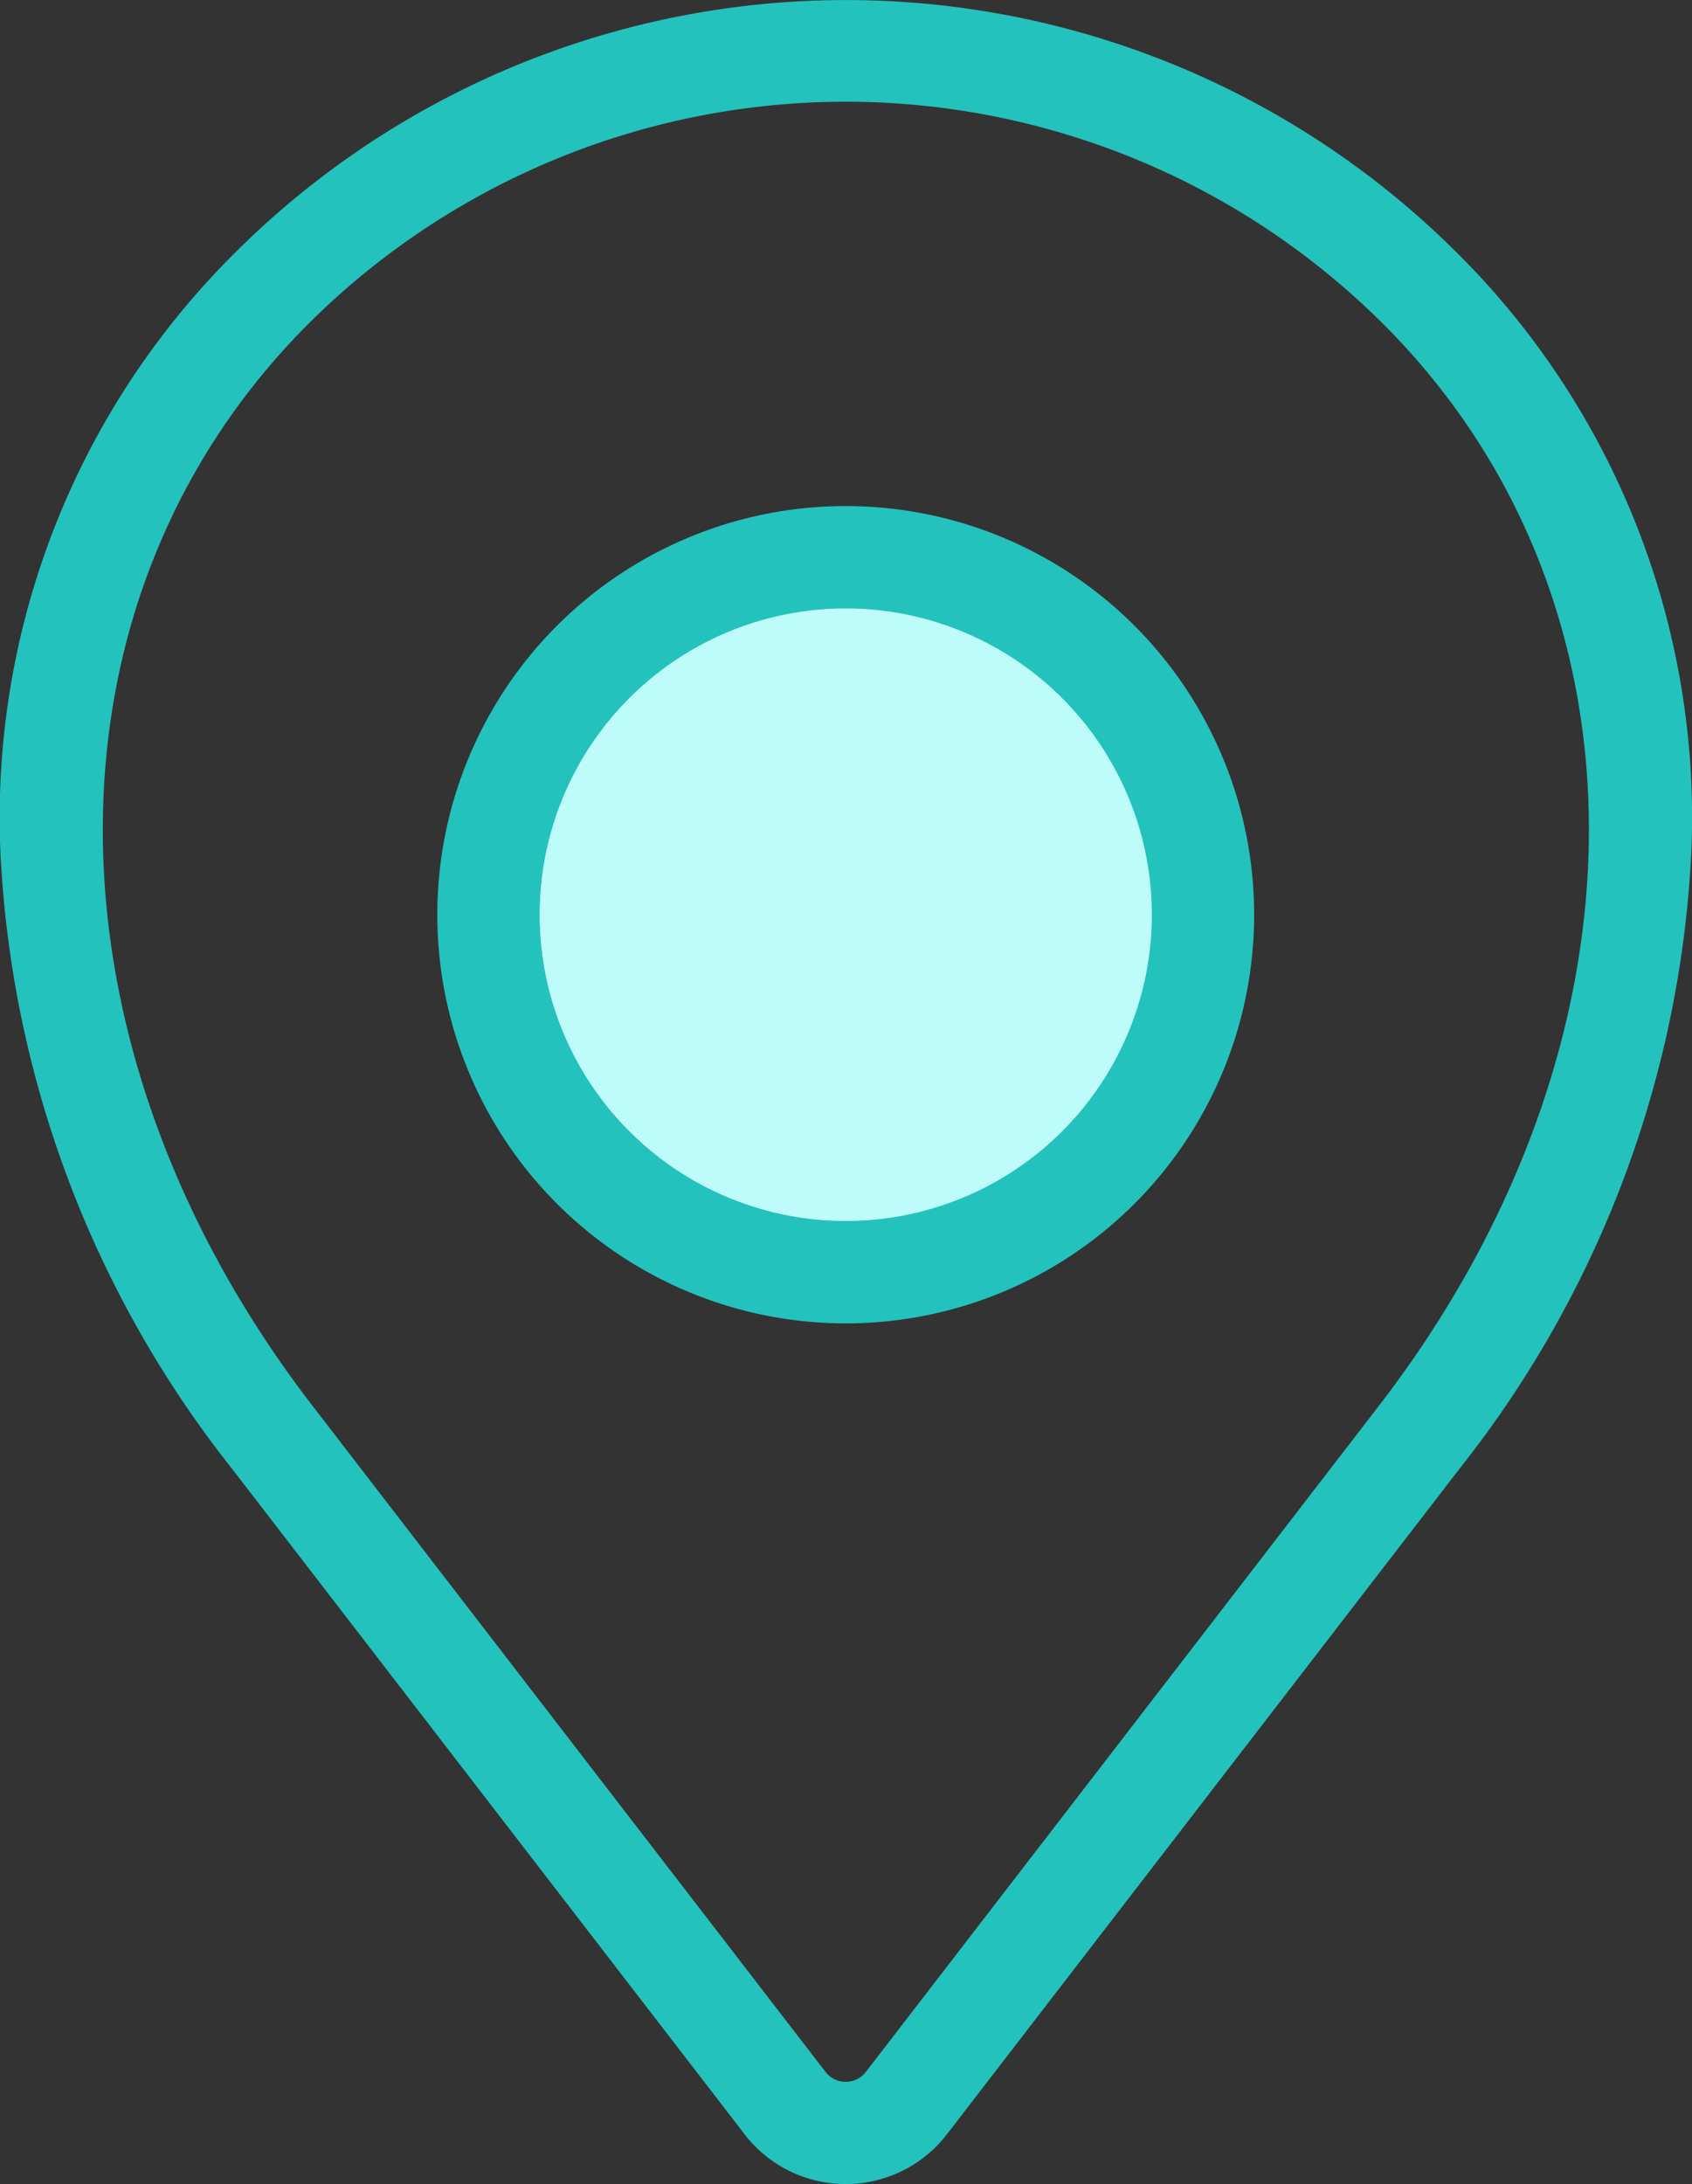
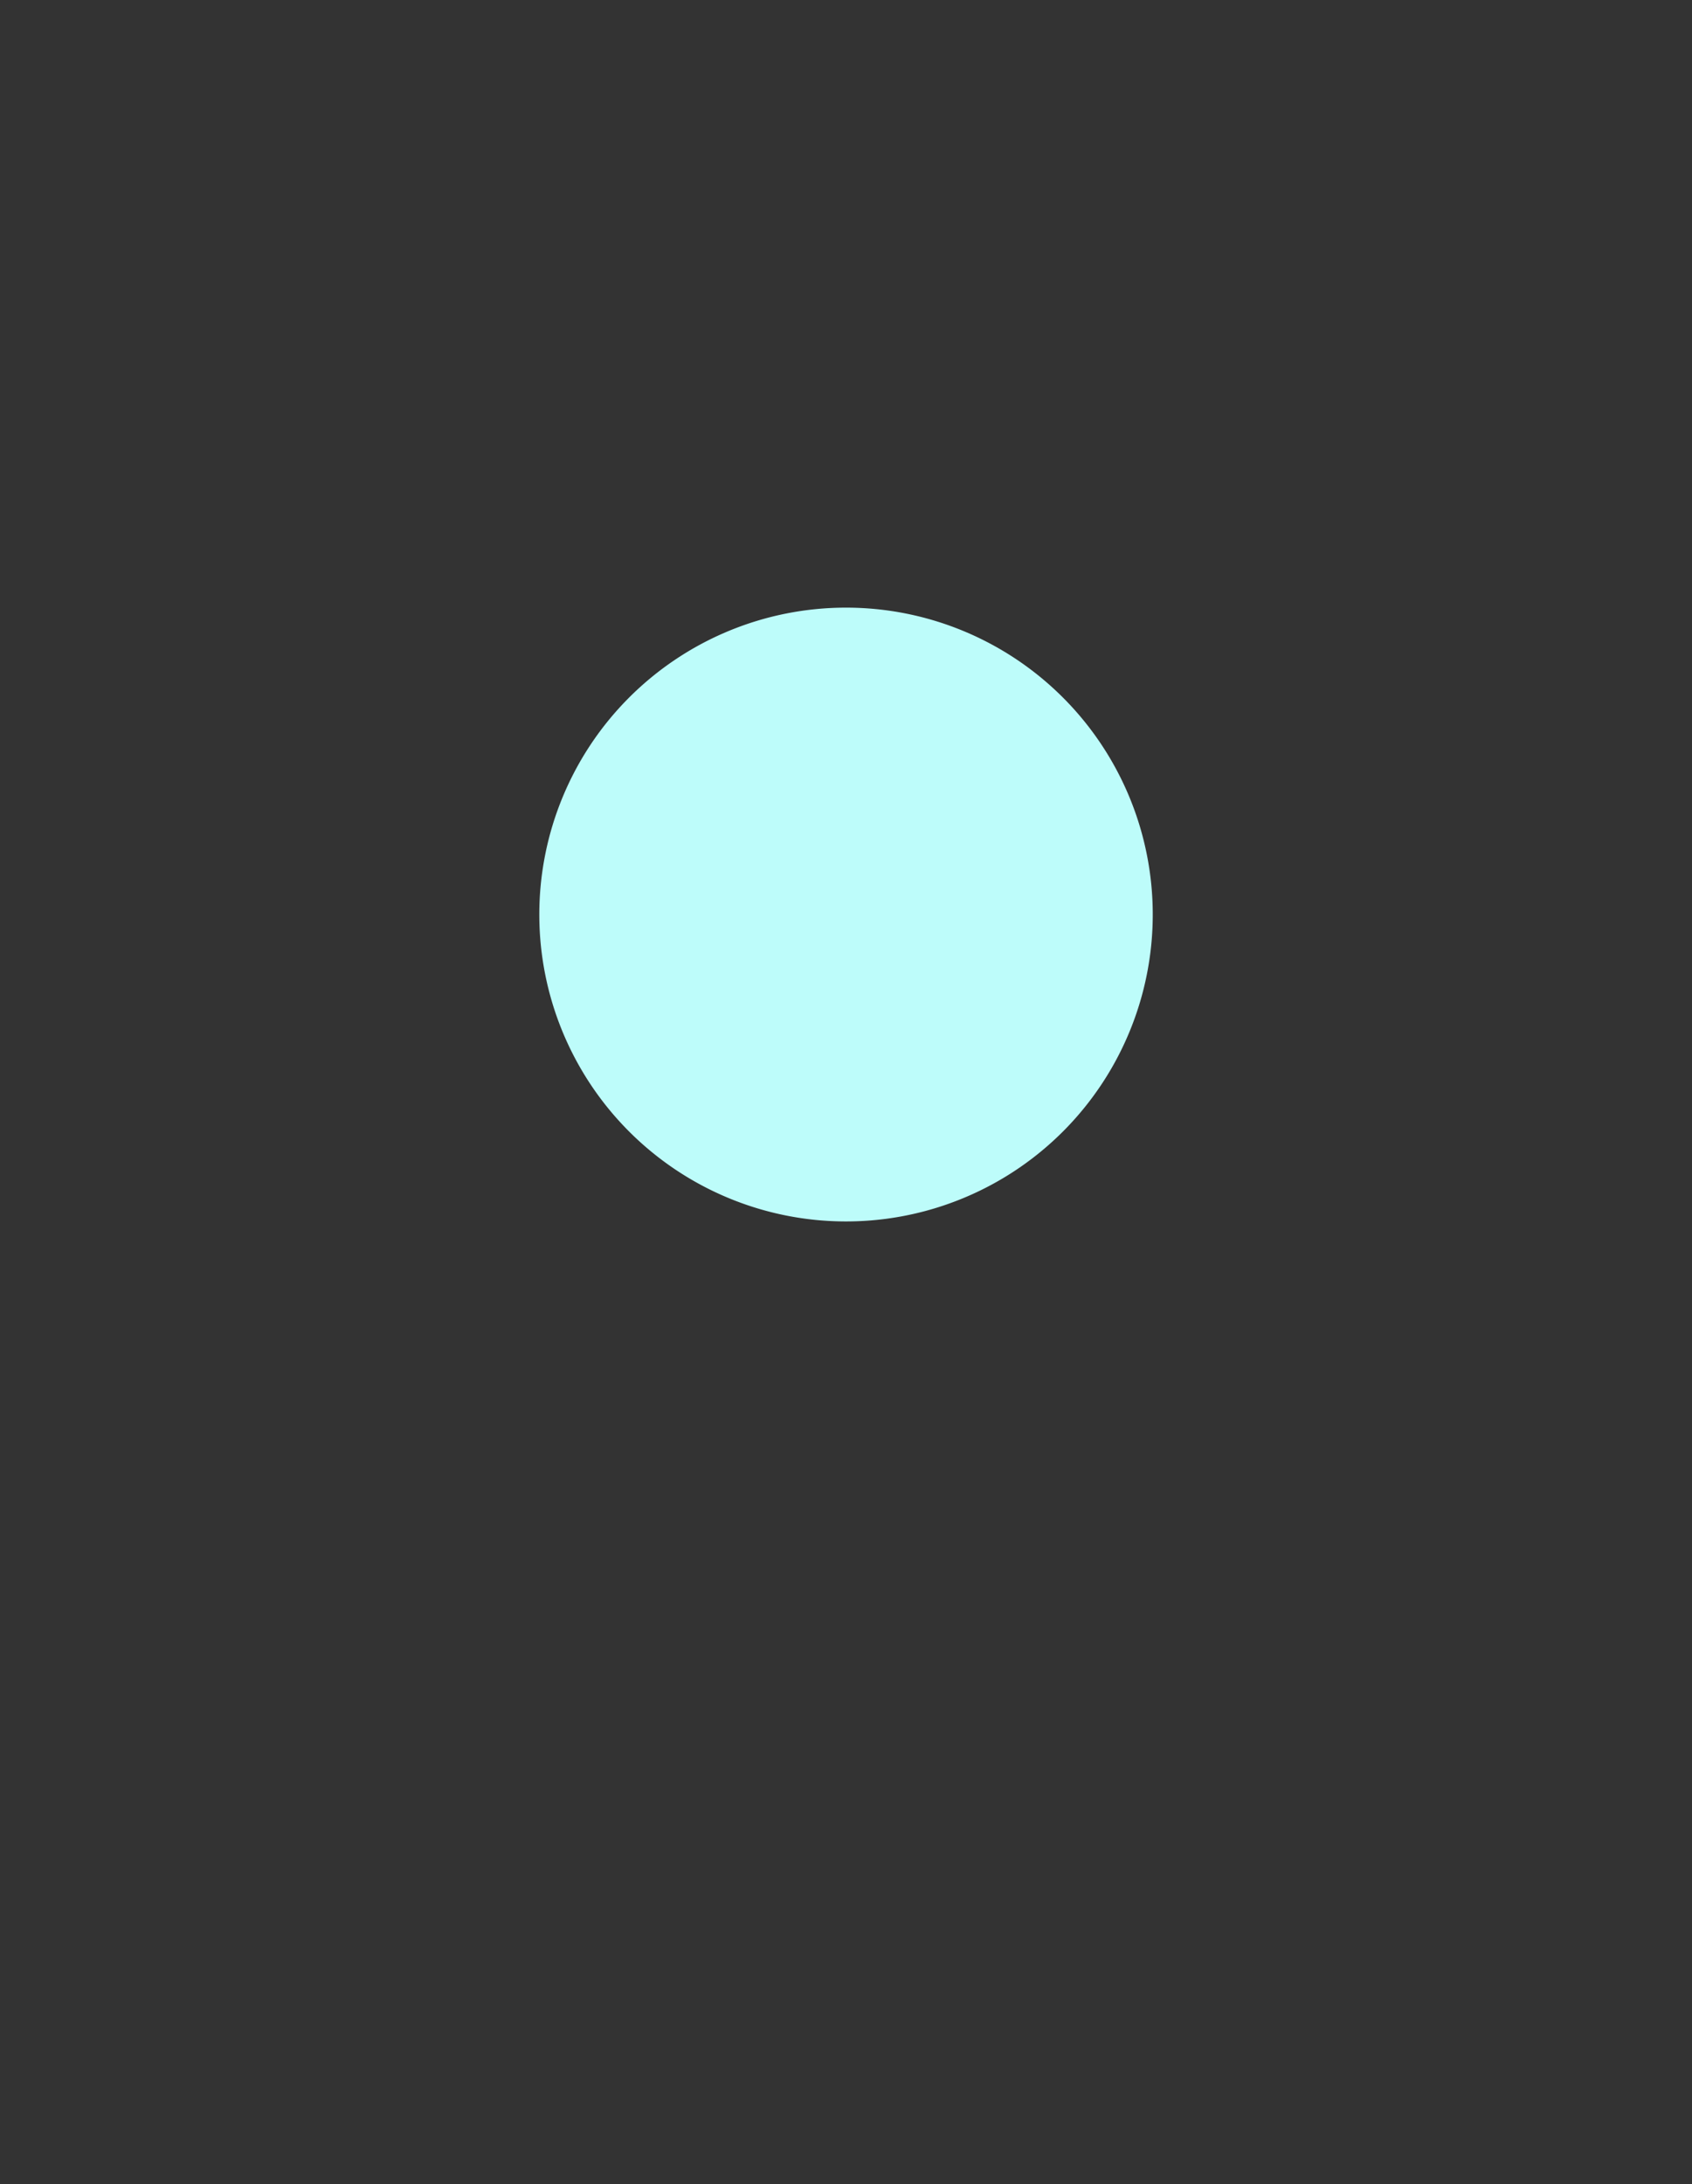
<svg xmlns="http://www.w3.org/2000/svg" id="location" width="27.687" height="35.718" viewBox="0 0 27.687 35.718">
  <rect x="0" y="0" width="27.687" height="35.718" fill="#333333" stroke="none" />
  <path id="Path_522" data-name="Path 522" d="M189.076,152.5a5.019,5.019,0,1,1,5.019-5.019A5.019,5.019,0,0,1,189.076,152.5Z" transform="translate(-175.232 -132.525)" fill="#bdfcfa" fill-rule="evenodd" />
-   <path id="Path_523" data-name="Path 523" d="M62.6,5.283a12.459,12.459,0,0,1,17.6,0c4.508,4.507,4.478,11.778-.071,17.681l-8.4,10.9a.417.417,0,0,1-.659,0l-8.4-10.9C58.126,17.061,58.1,9.791,62.6,5.283Zm7.144,29.6a2.091,2.091,0,0,0,3.312,0l8.4-10.9a17.588,17.588,0,0,0,3.783-10.114A13.01,13.01,0,0,0,81.388,4.1a14.159,14.159,0,0,0-19.968,0,13.009,13.009,0,0,0-3.854,9.774,17.588,17.588,0,0,0,3.783,10.114l8.4,10.9ZM71.4,9.93a5.009,5.009,0,1,0,5.009,5.009A5.009,5.009,0,0,0,71.4,9.93Zm0,11.692a6.683,6.683,0,1,0-6.683-6.683A6.683,6.683,0,0,0,71.4,21.622Z" transform="translate(-57.561 0.02)" fill="#24c2bd" fill-rule="evenodd" />
</svg>